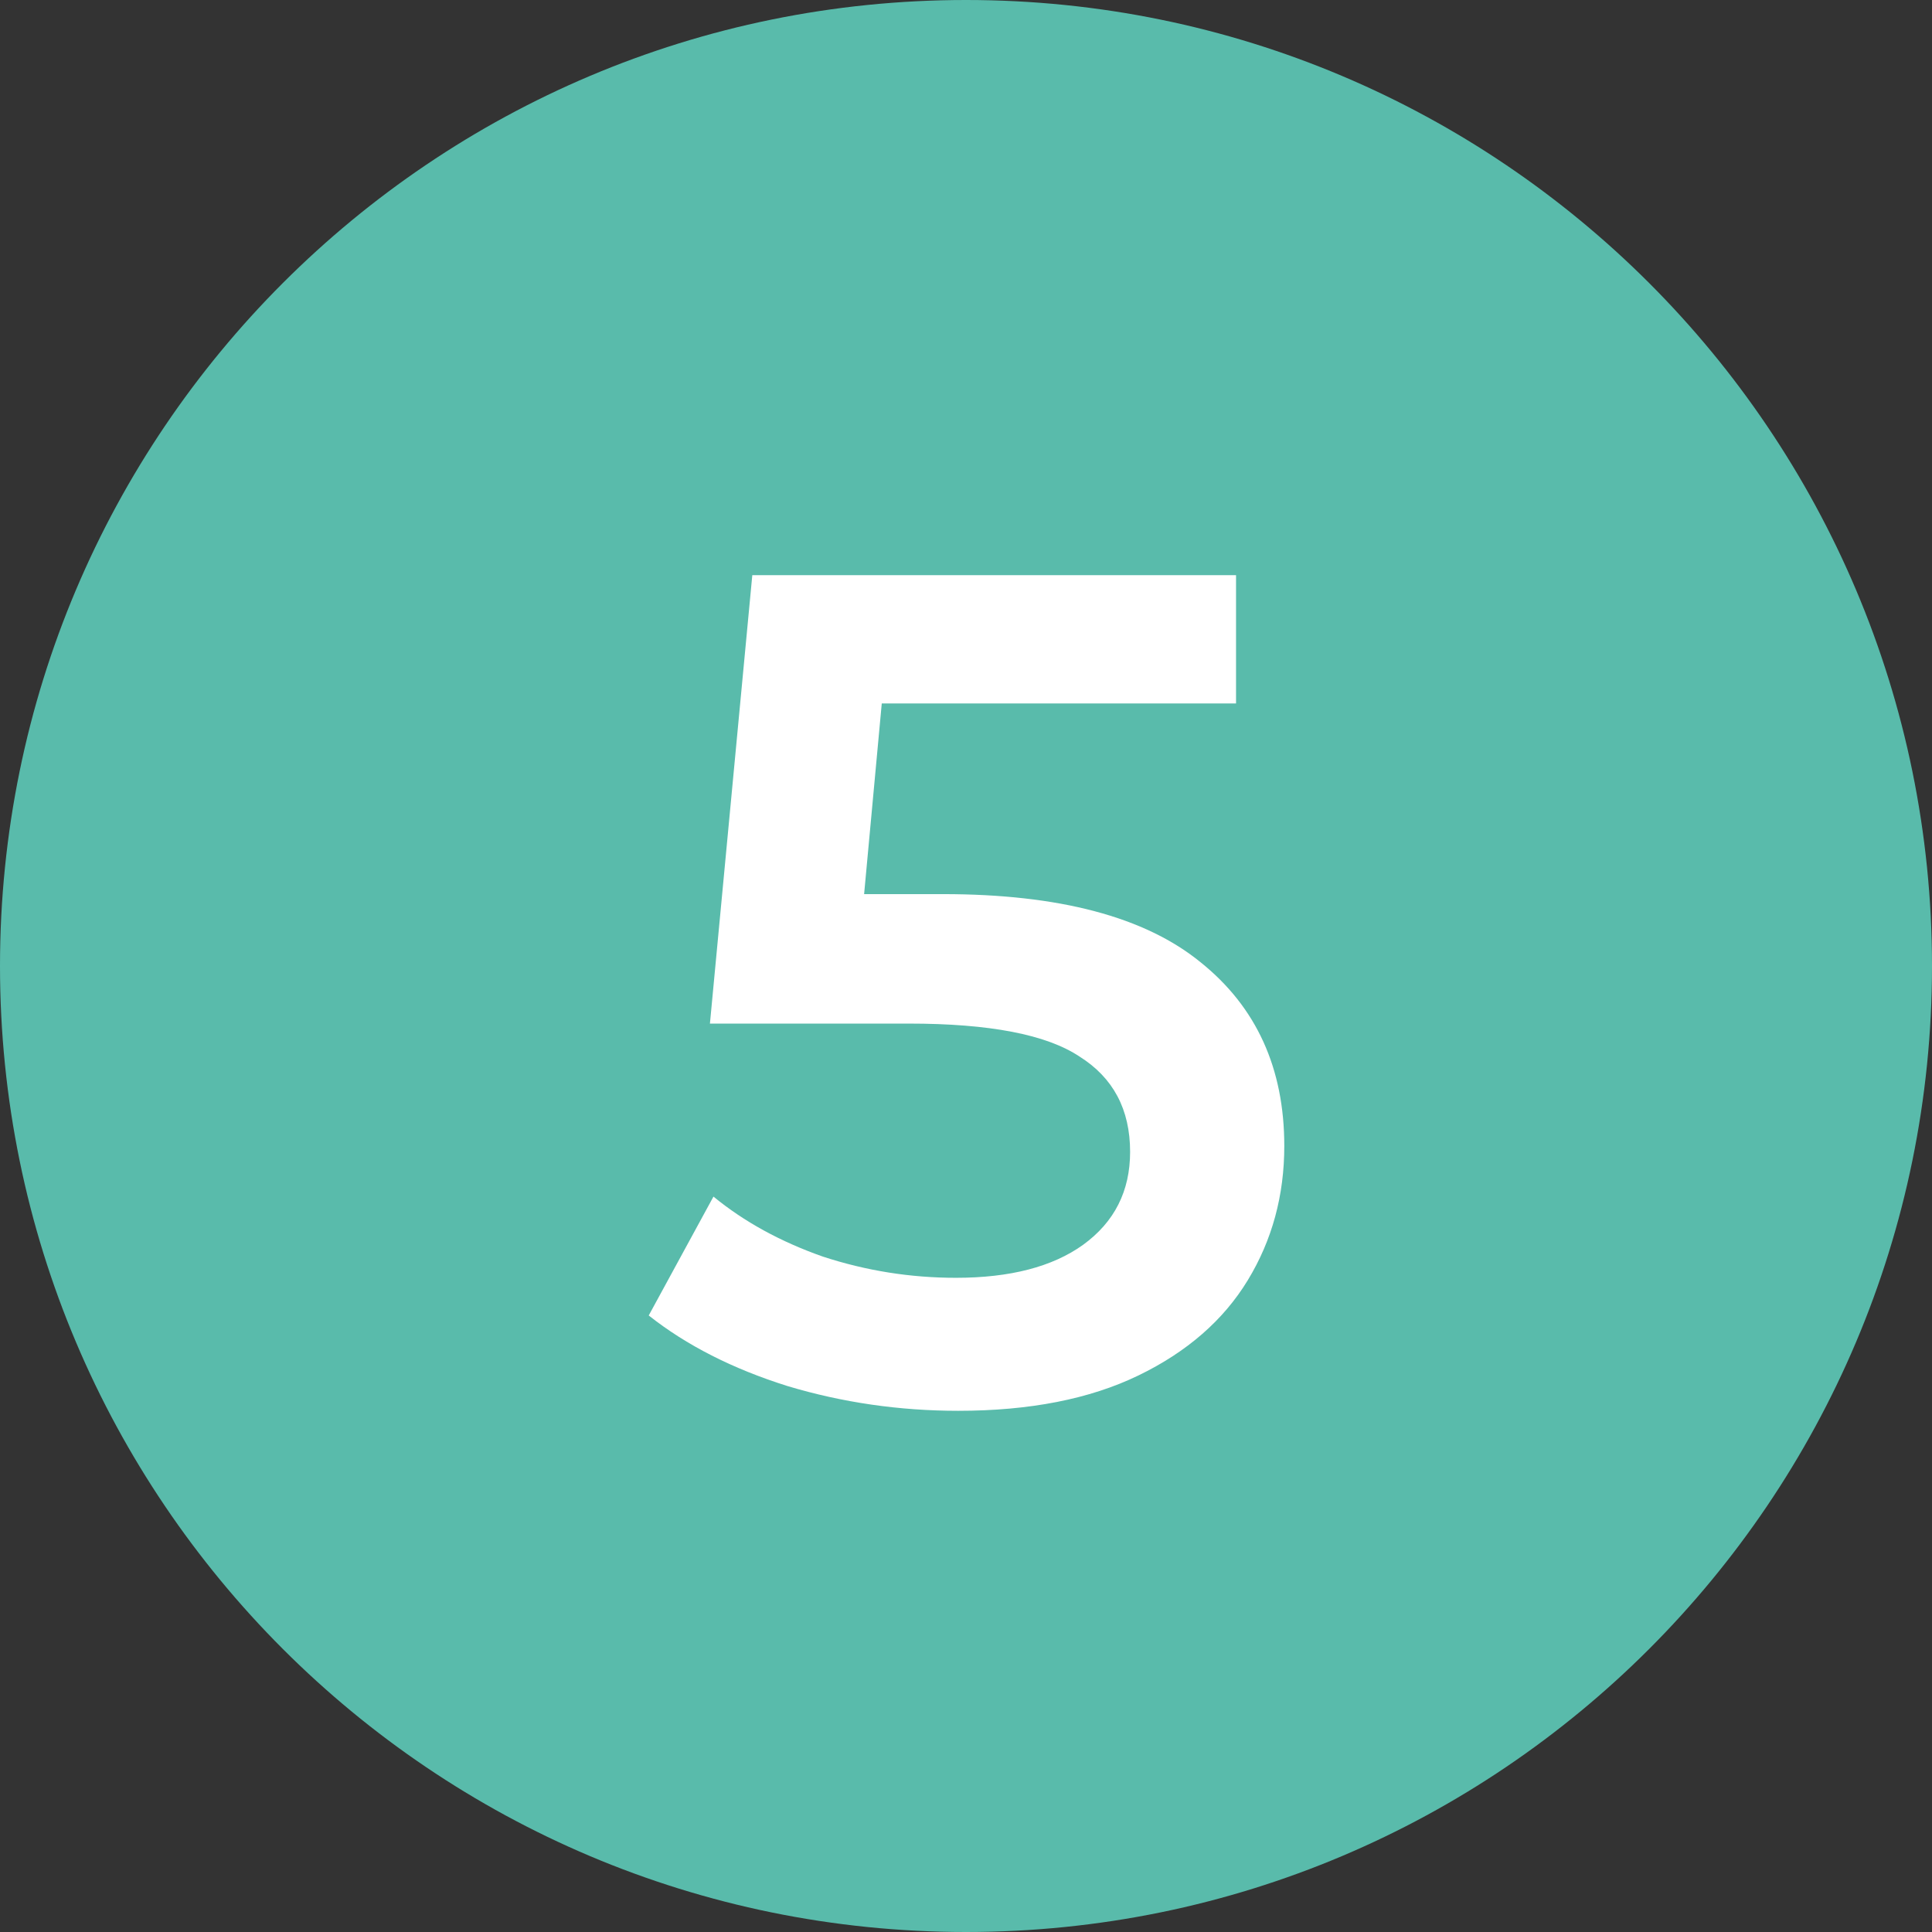
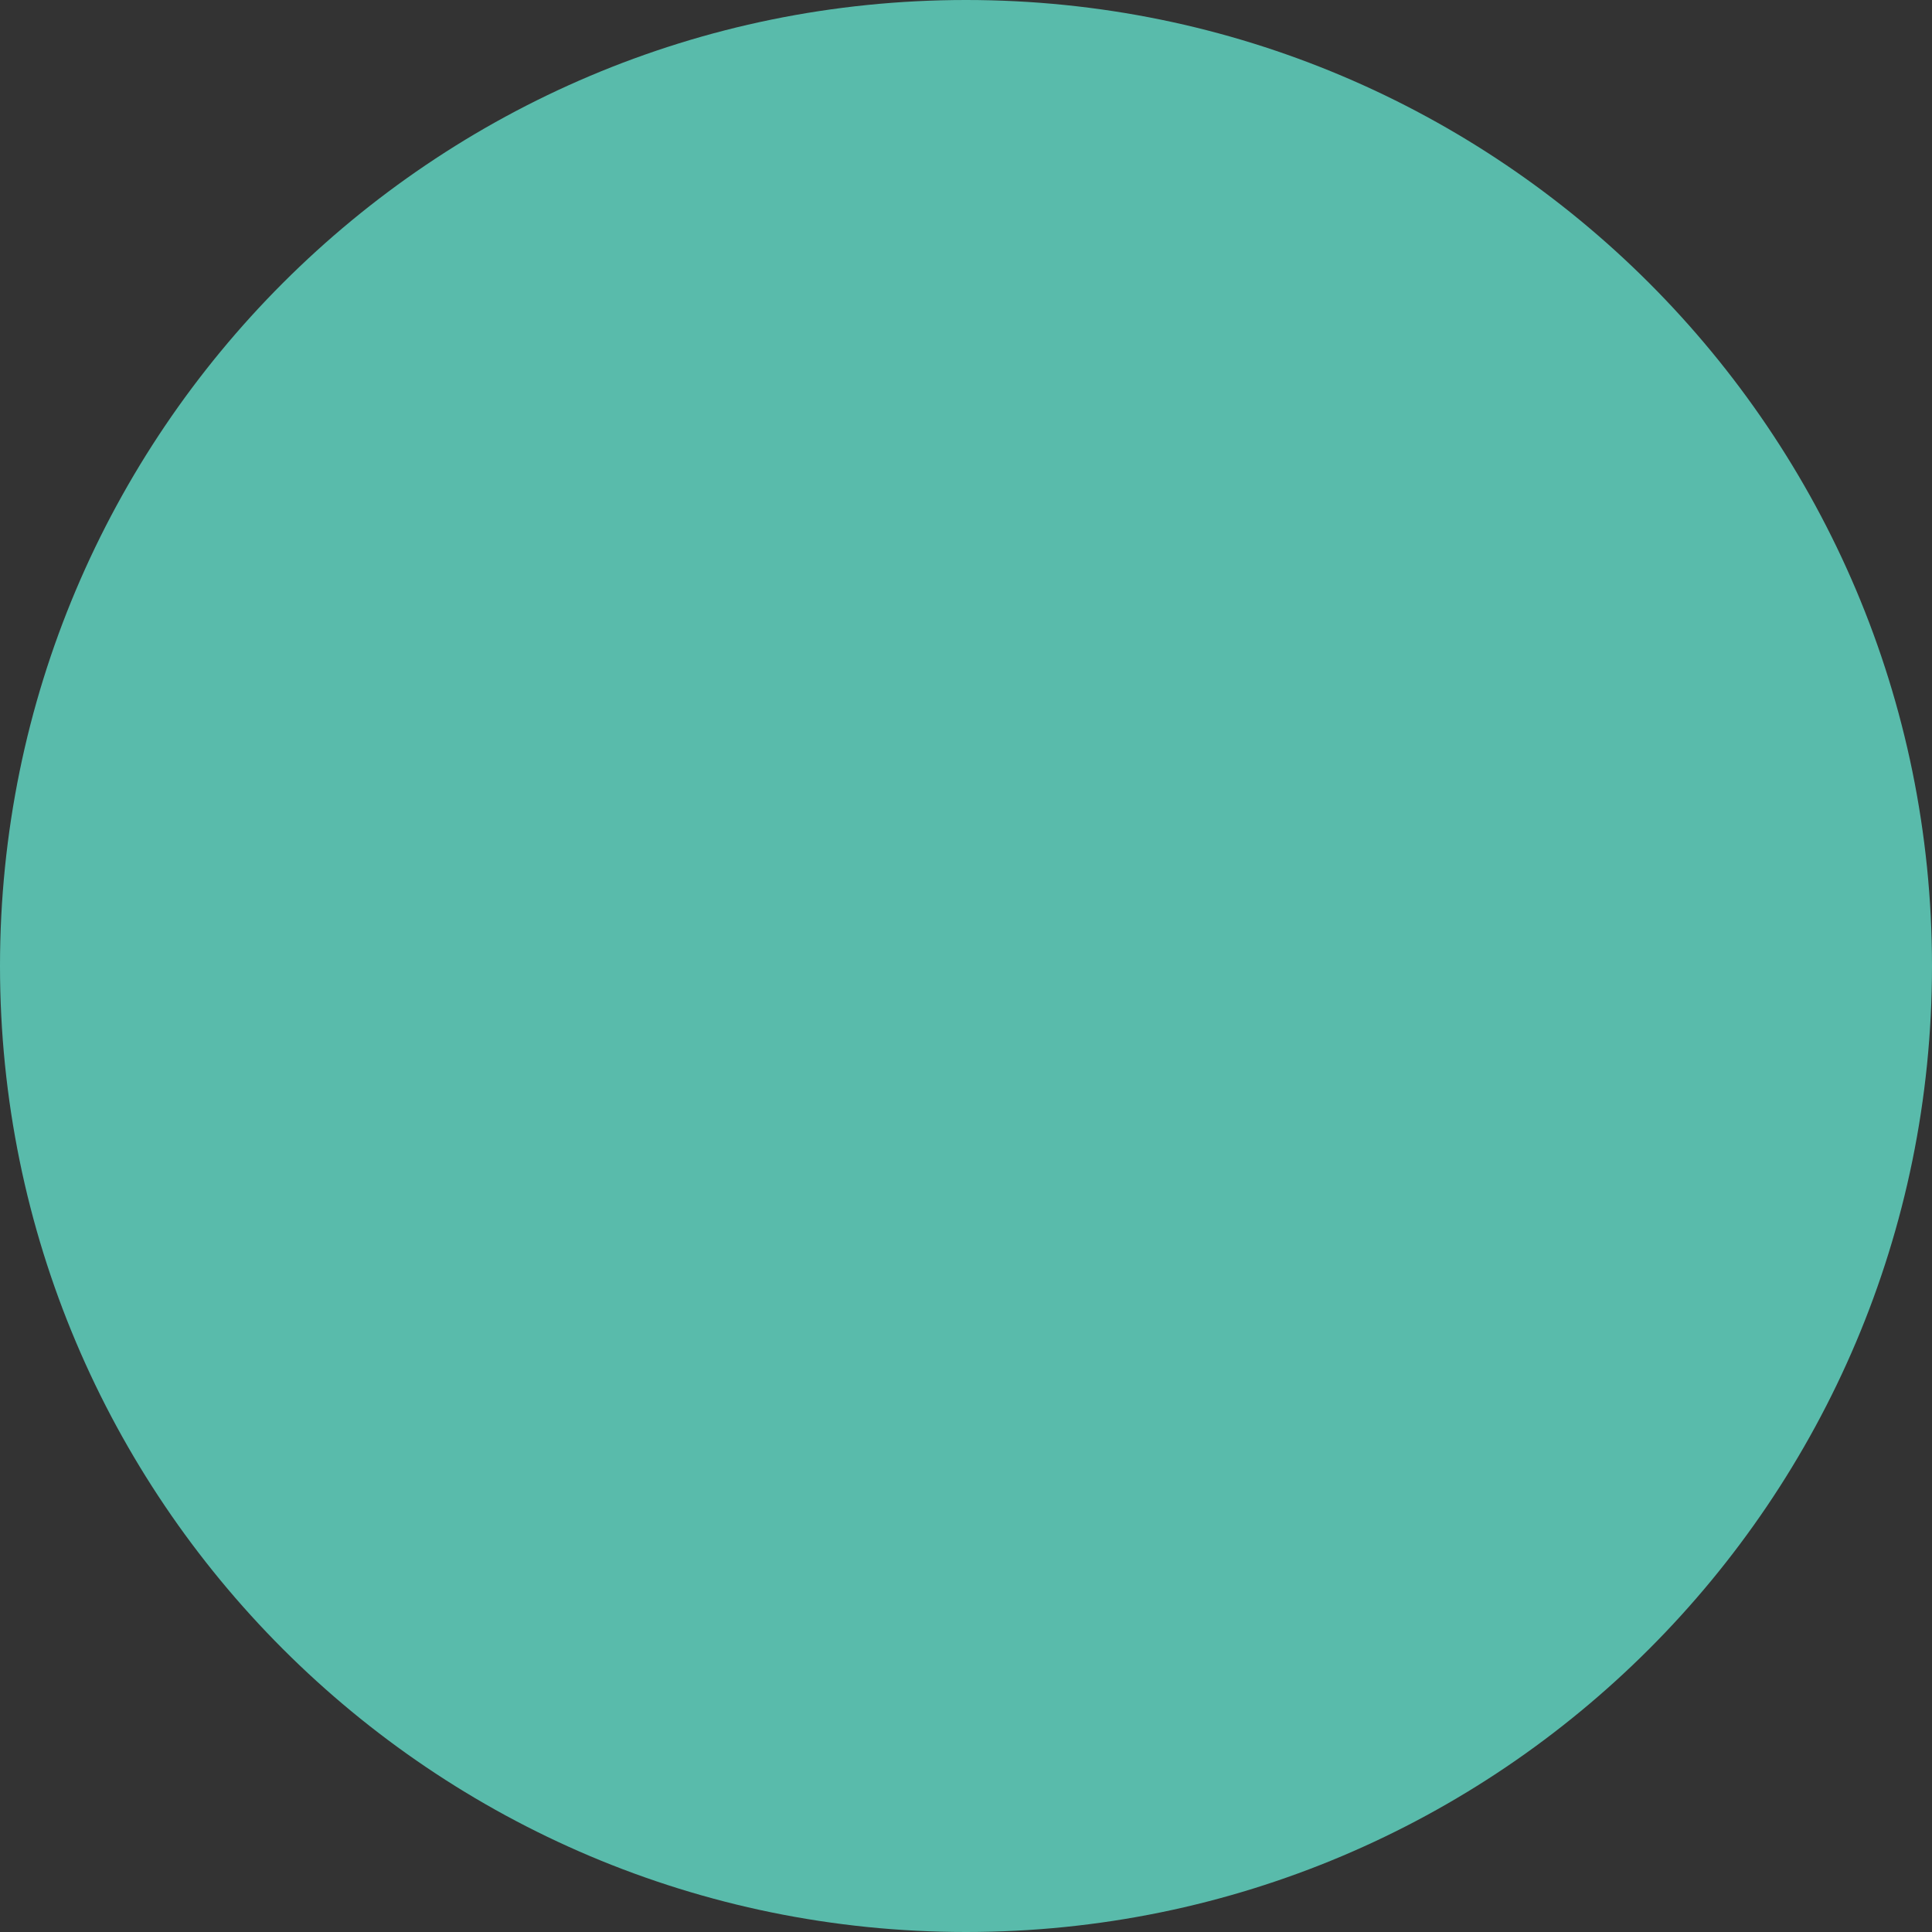
<svg xmlns="http://www.w3.org/2000/svg" width="87" height="87" viewBox="0 0 87 87" fill="none">
  <rect x="0" y="0" width="87" height="87" fill="#333333" stroke="none" />
  <path d="M87 43.5C87 67.524 67.524 87 43.5 87C19.476 87 0 67.524 0 43.5C0 19.476 19.476 0 43.5 0C67.524 0 87 19.476 87 43.5Z" fill="#59BBAB" />
-   <path d="M42.463 40.263C47.693 40.263 51.562 41.288 54.07 43.337C56.579 45.351 57.833 48.107 57.833 51.605C57.833 53.831 57.286 55.845 56.19 57.647C55.095 59.449 53.452 60.88 51.261 61.94C49.071 63 46.368 63.53 43.152 63.53C40.502 63.53 37.941 63.159 35.467 62.417C32.994 61.64 30.909 60.58 29.213 59.237L32.128 53.884C33.506 55.015 35.149 55.916 37.057 56.587C39.001 57.223 40.997 57.541 43.046 57.541C45.484 57.541 47.392 57.046 48.77 56.057C50.184 55.032 50.89 53.637 50.89 51.87C50.89 49.962 50.131 48.531 48.611 47.577C47.127 46.588 44.566 46.093 40.926 46.093H31.969L33.877 25.9H55.66V31.677H39.707L38.912 40.263H42.463Z" fill="white" />
</svg>